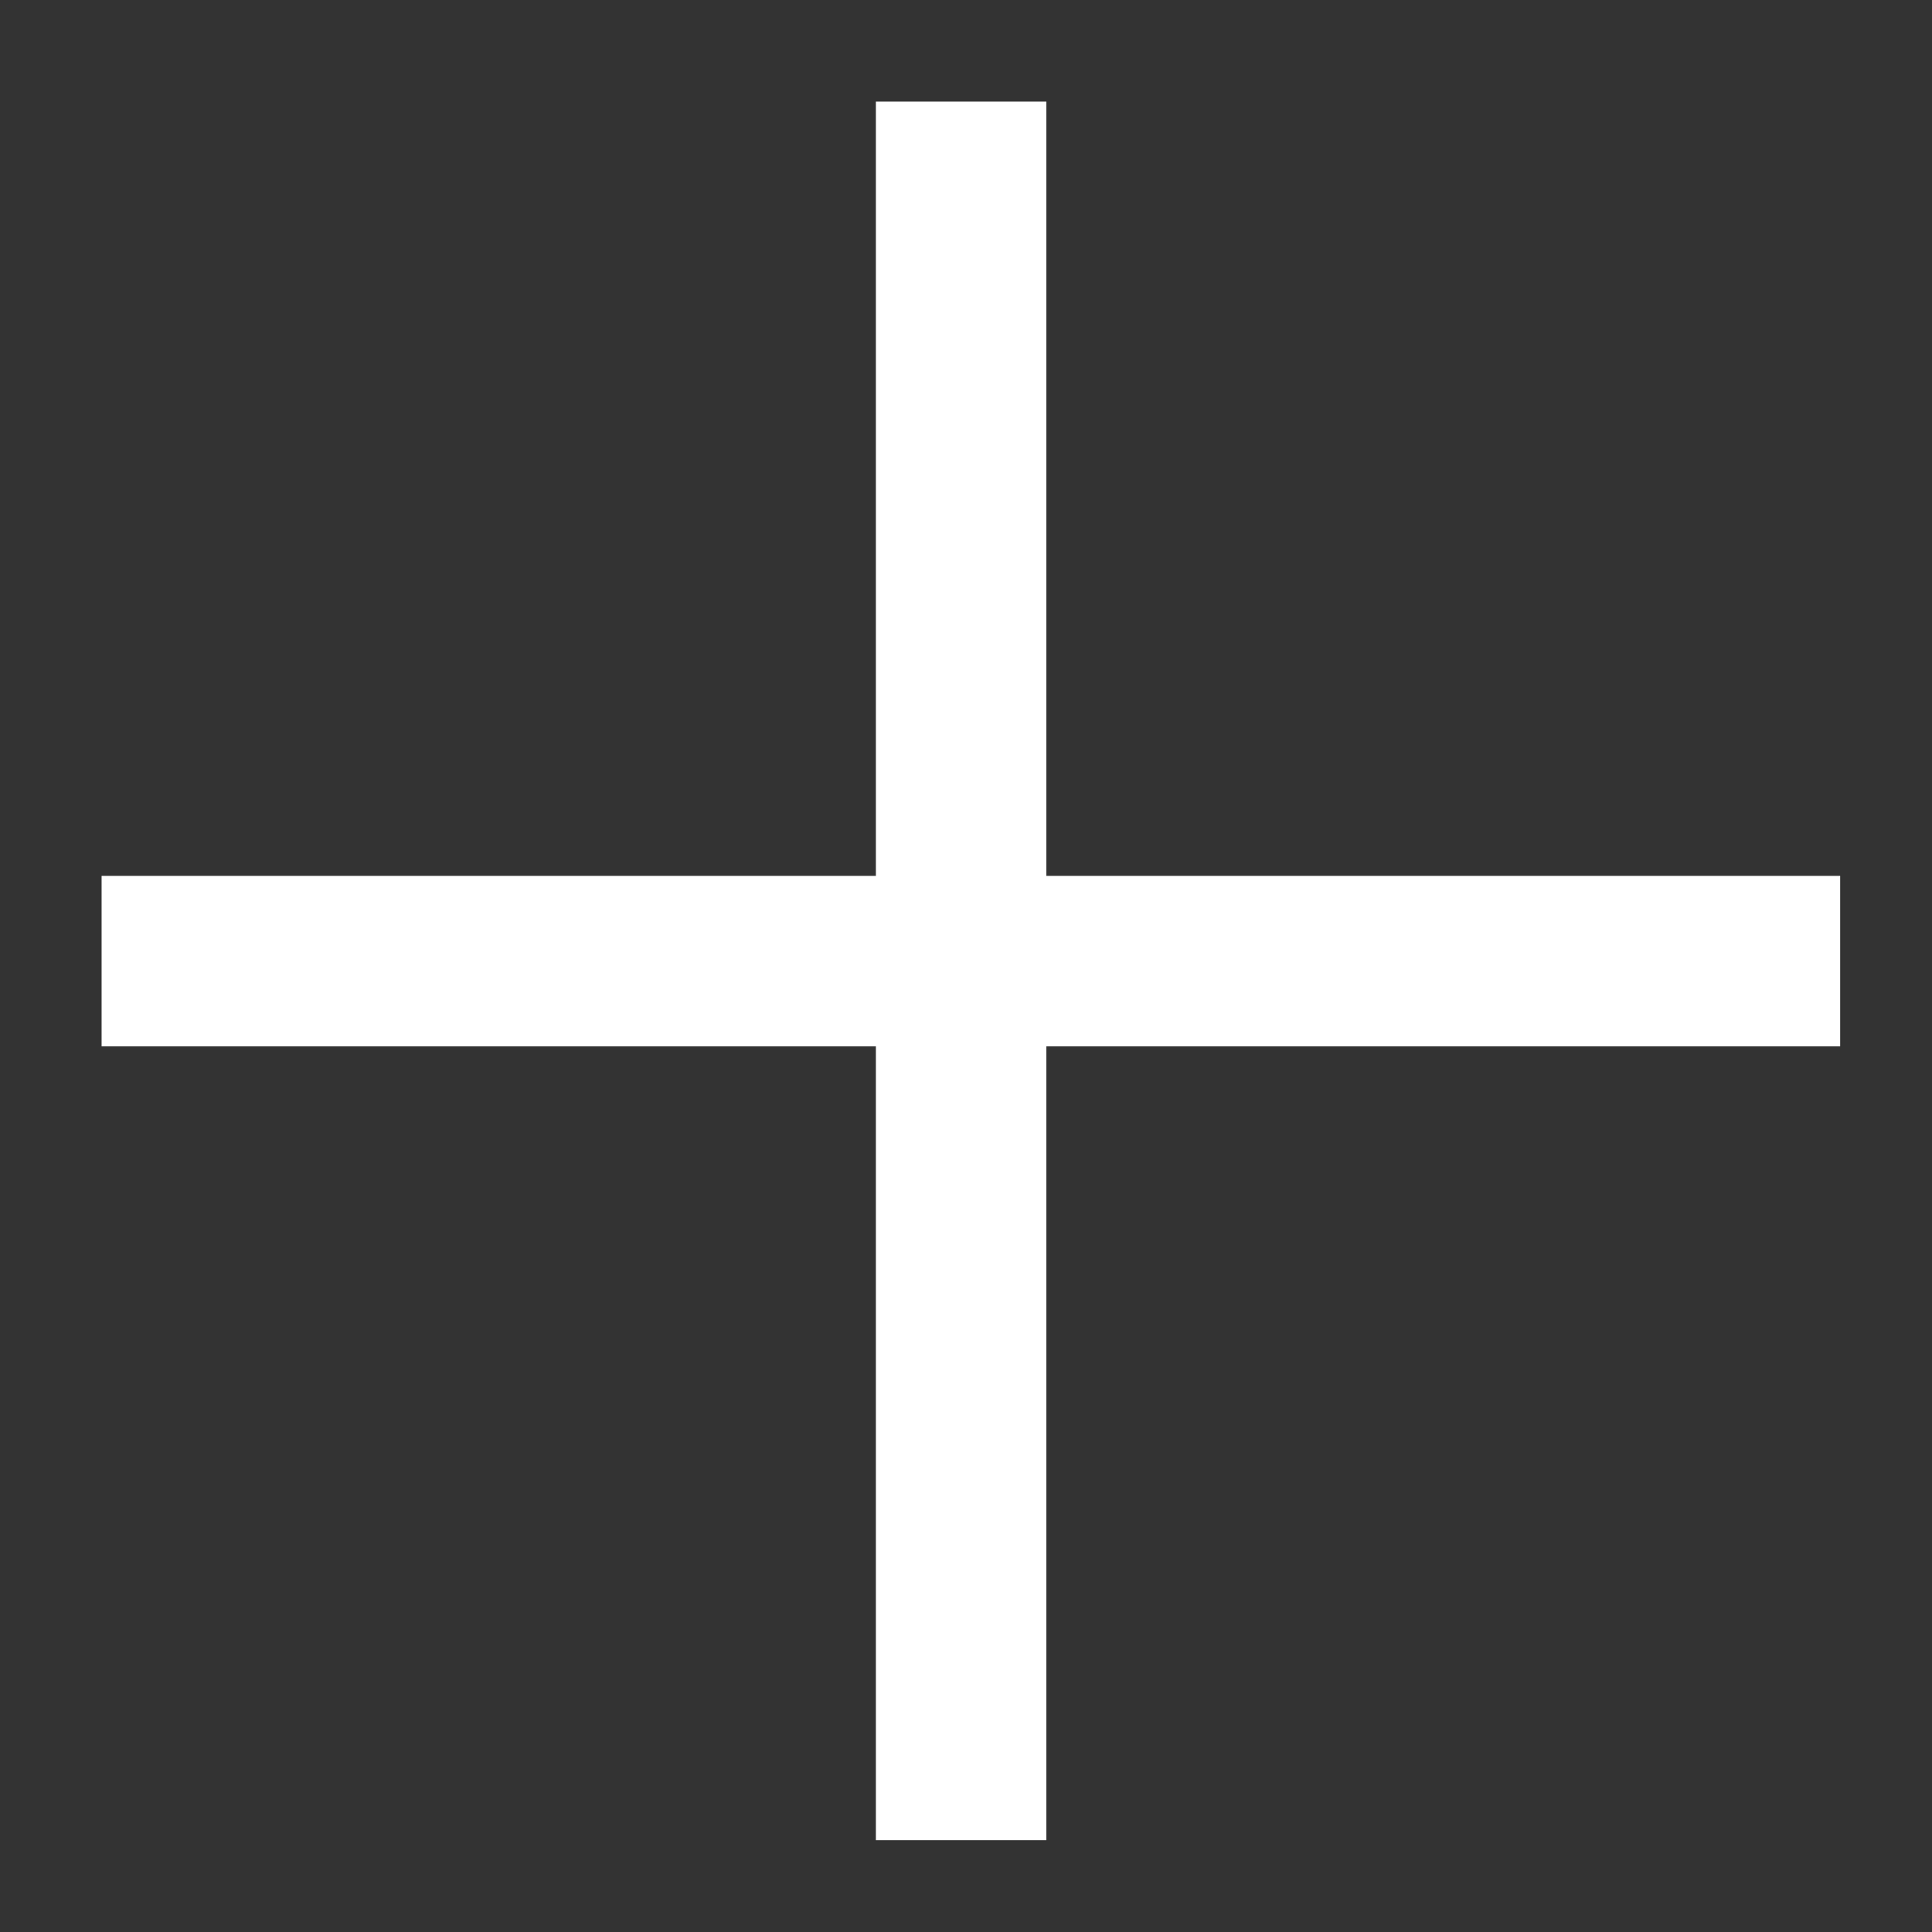
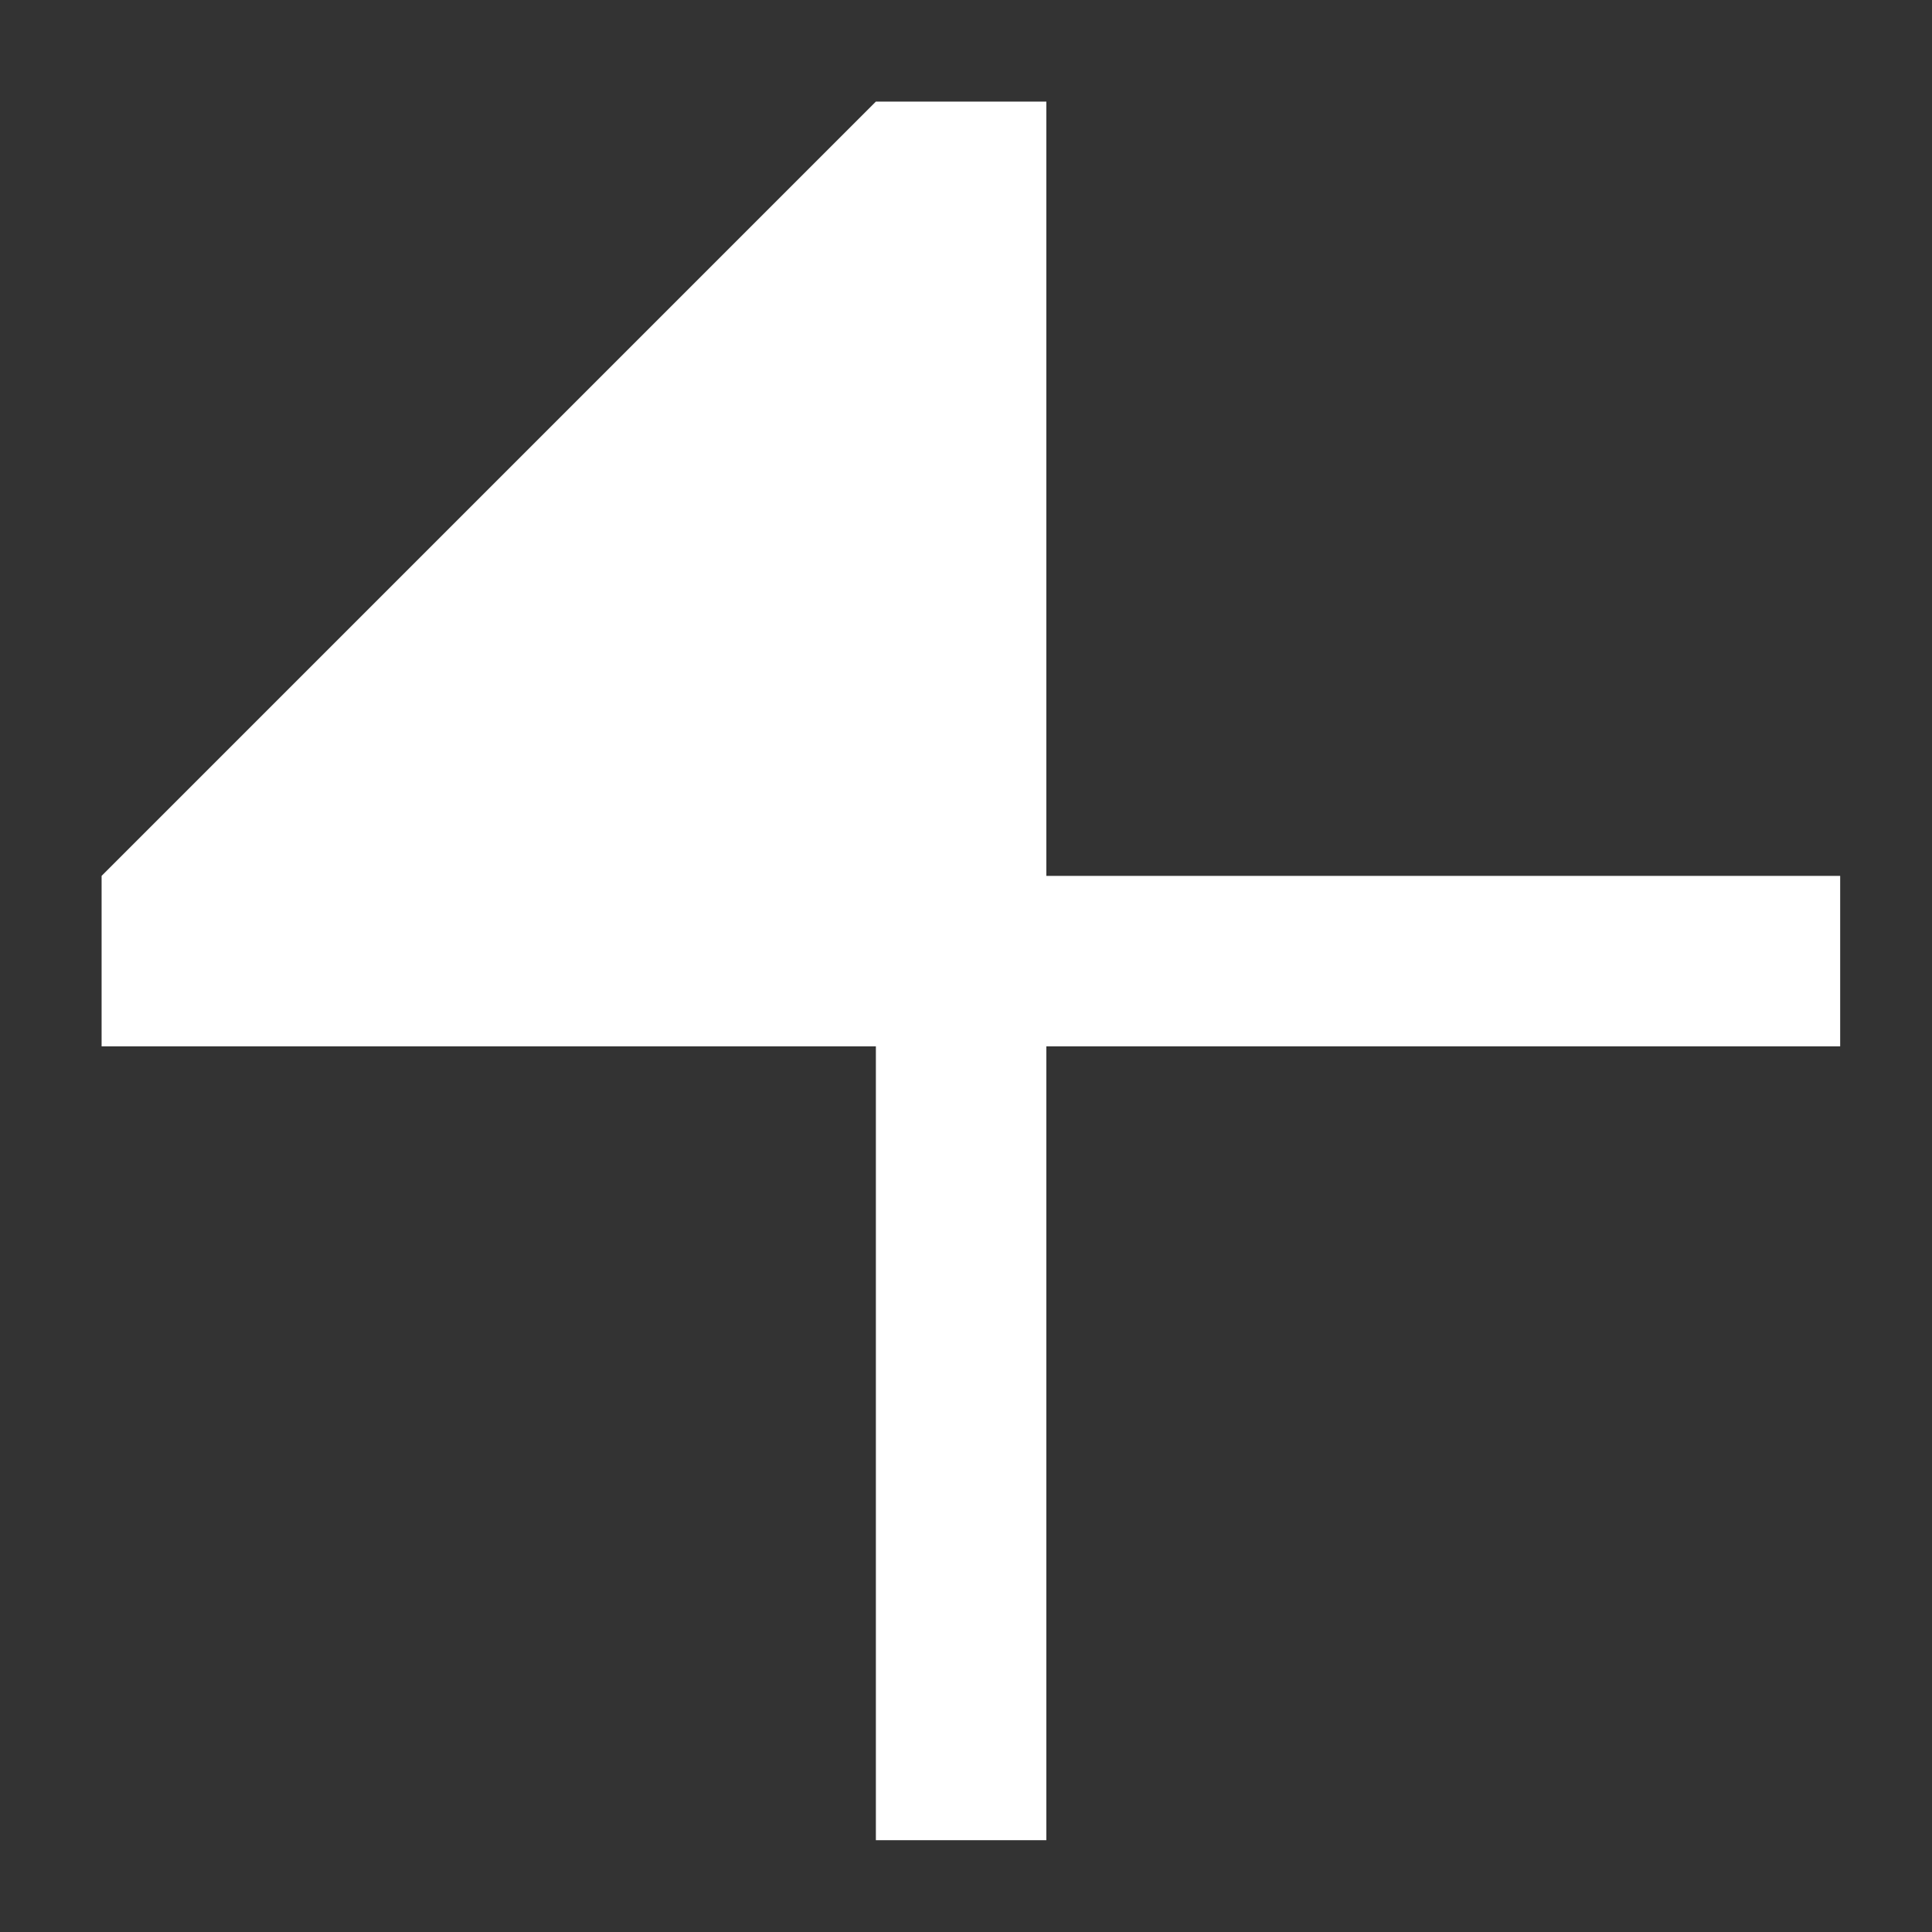
<svg xmlns="http://www.w3.org/2000/svg" width="17" height="17" viewBox="0 0 17 17" fill="none">
  <rect x="0" y="0" width="17" height="17" fill="#333333" stroke="none" />
-   <path fill-rule="evenodd" clip-rule="evenodd" d="M9.207 7.707L9.207 0.894L7.707 0.894L7.707 7.707L0.894 7.707L0.894 9.207L7.707 9.207L7.707 16.192L9.207 16.192L9.207 9.207L16.192 9.207L16.192 7.707L9.207 7.707Z" fill="white" />
+   <path fill-rule="evenodd" clip-rule="evenodd" d="M9.207 7.707L9.207 0.894L7.707 0.894L0.894 7.707L0.894 9.207L7.707 9.207L7.707 16.192L9.207 16.192L9.207 9.207L16.192 9.207L16.192 7.707L9.207 7.707Z" fill="white" />
</svg>